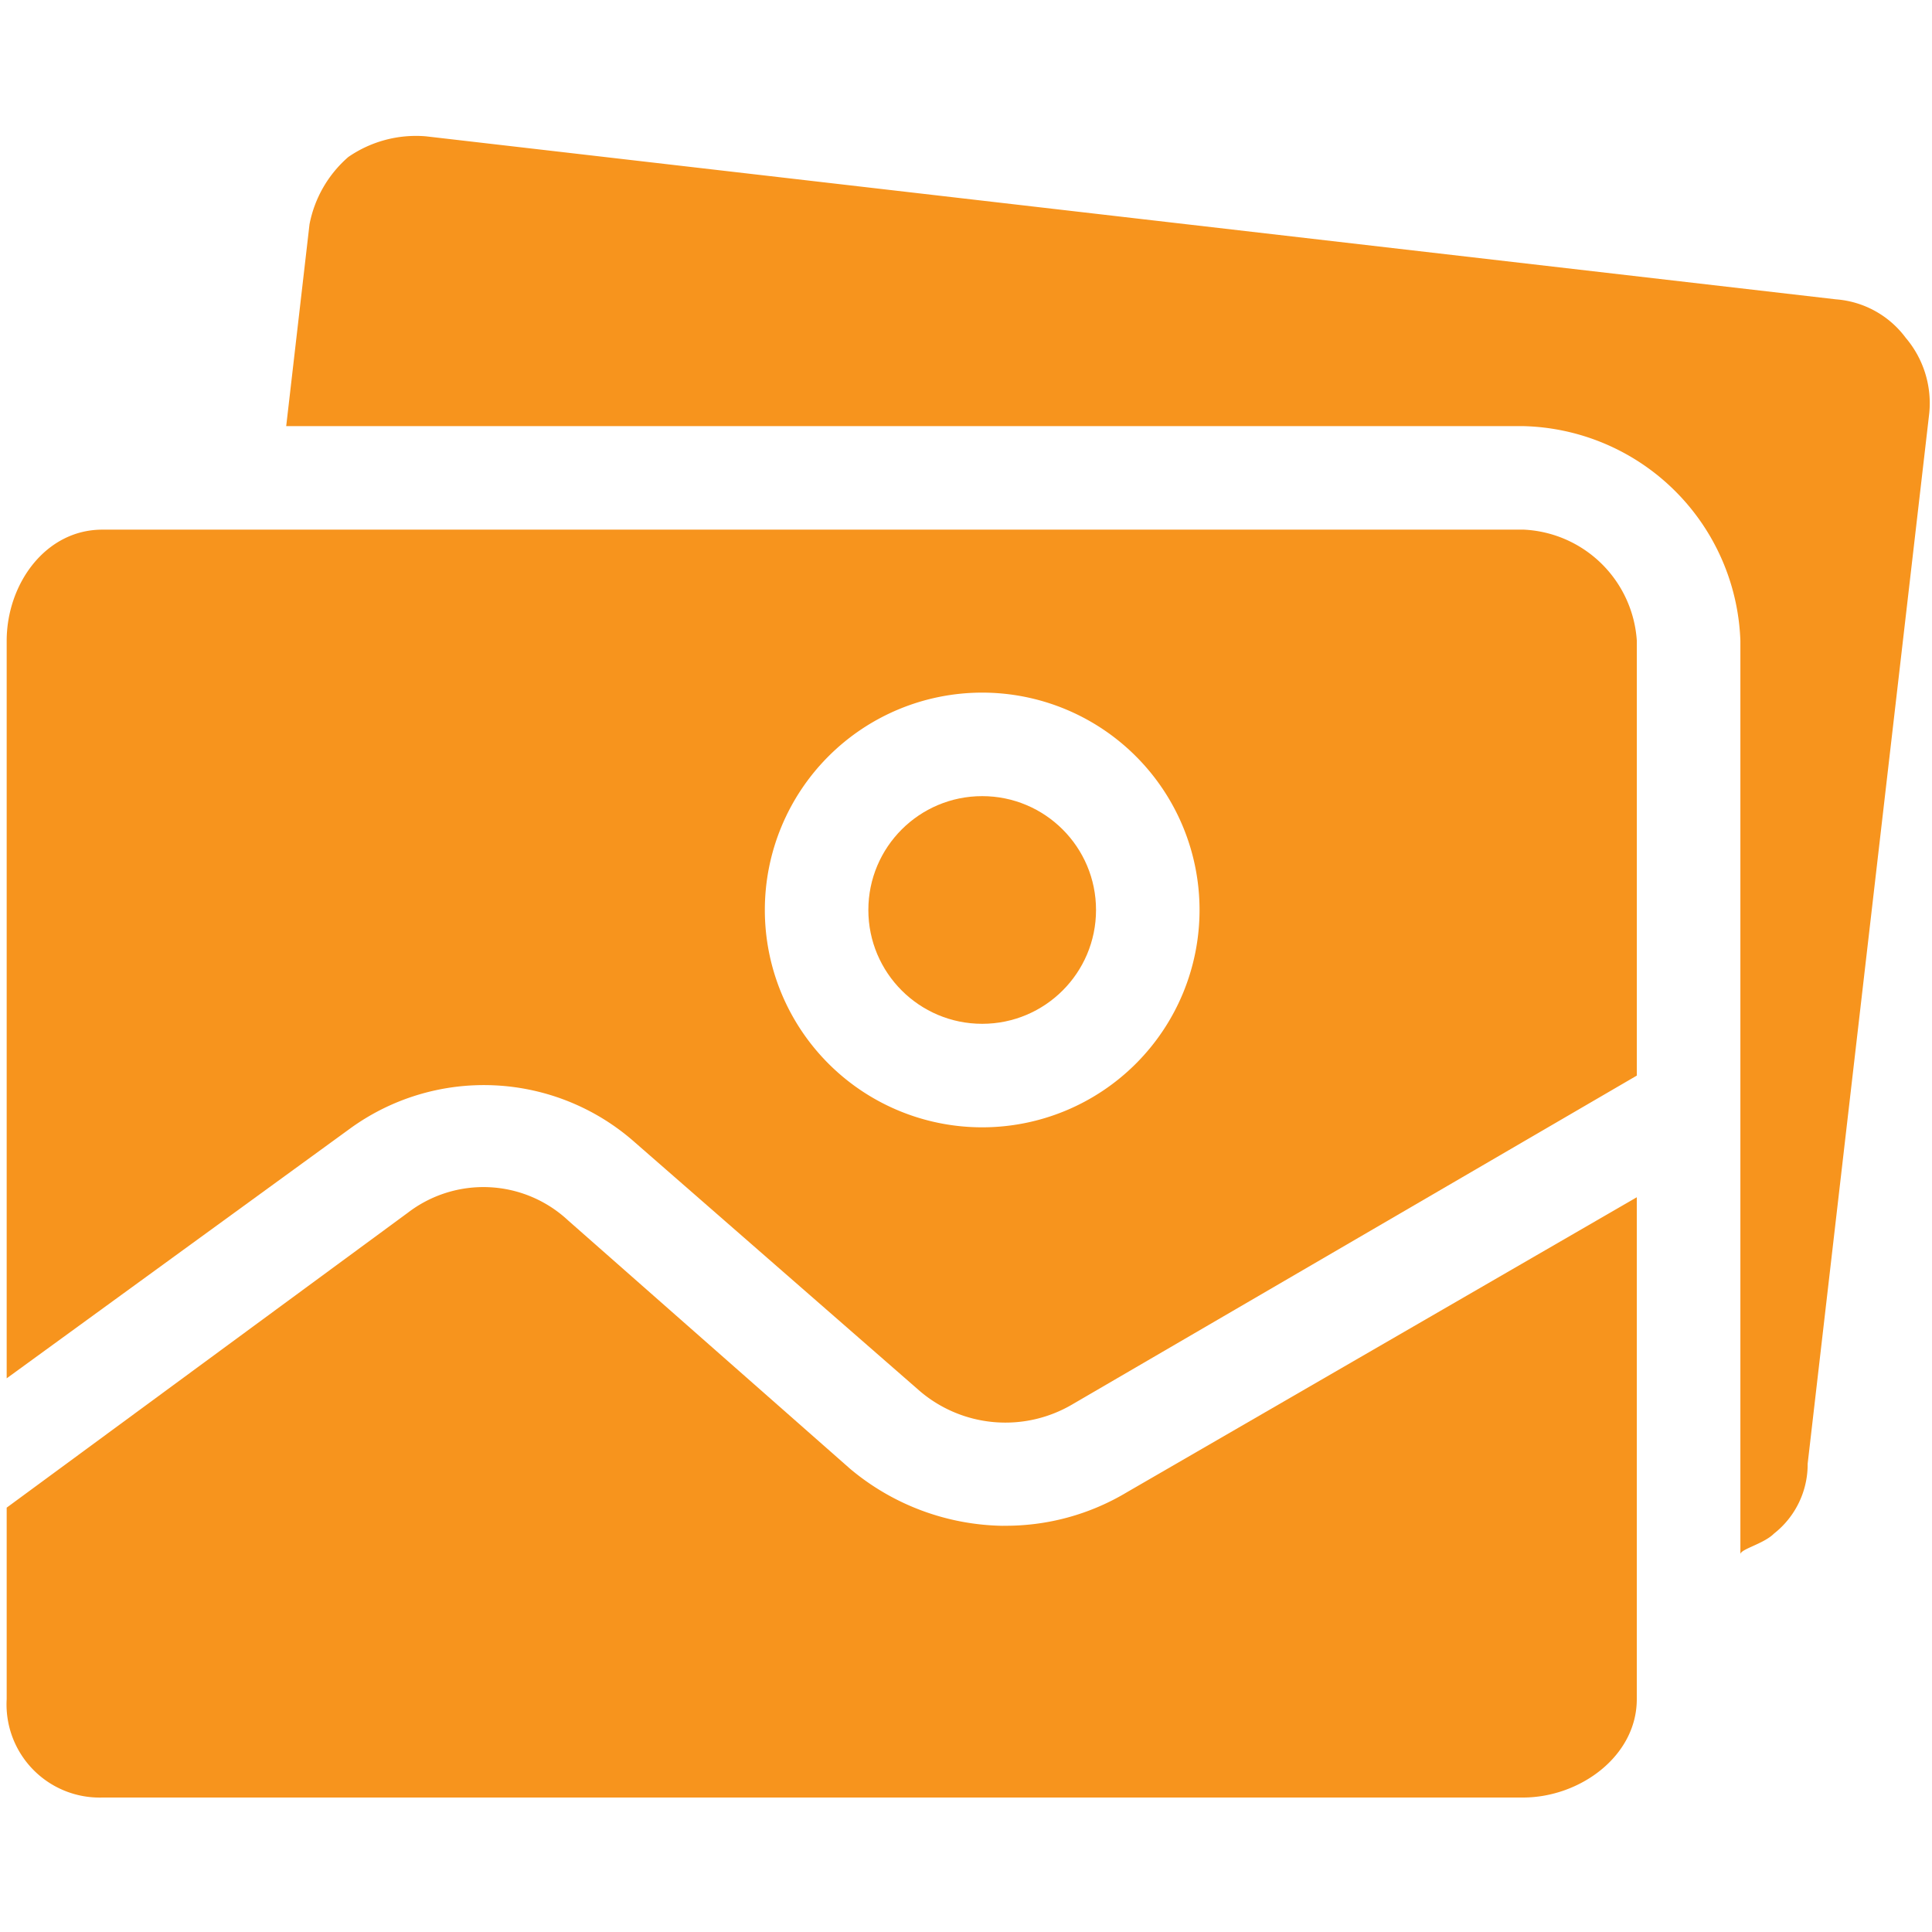
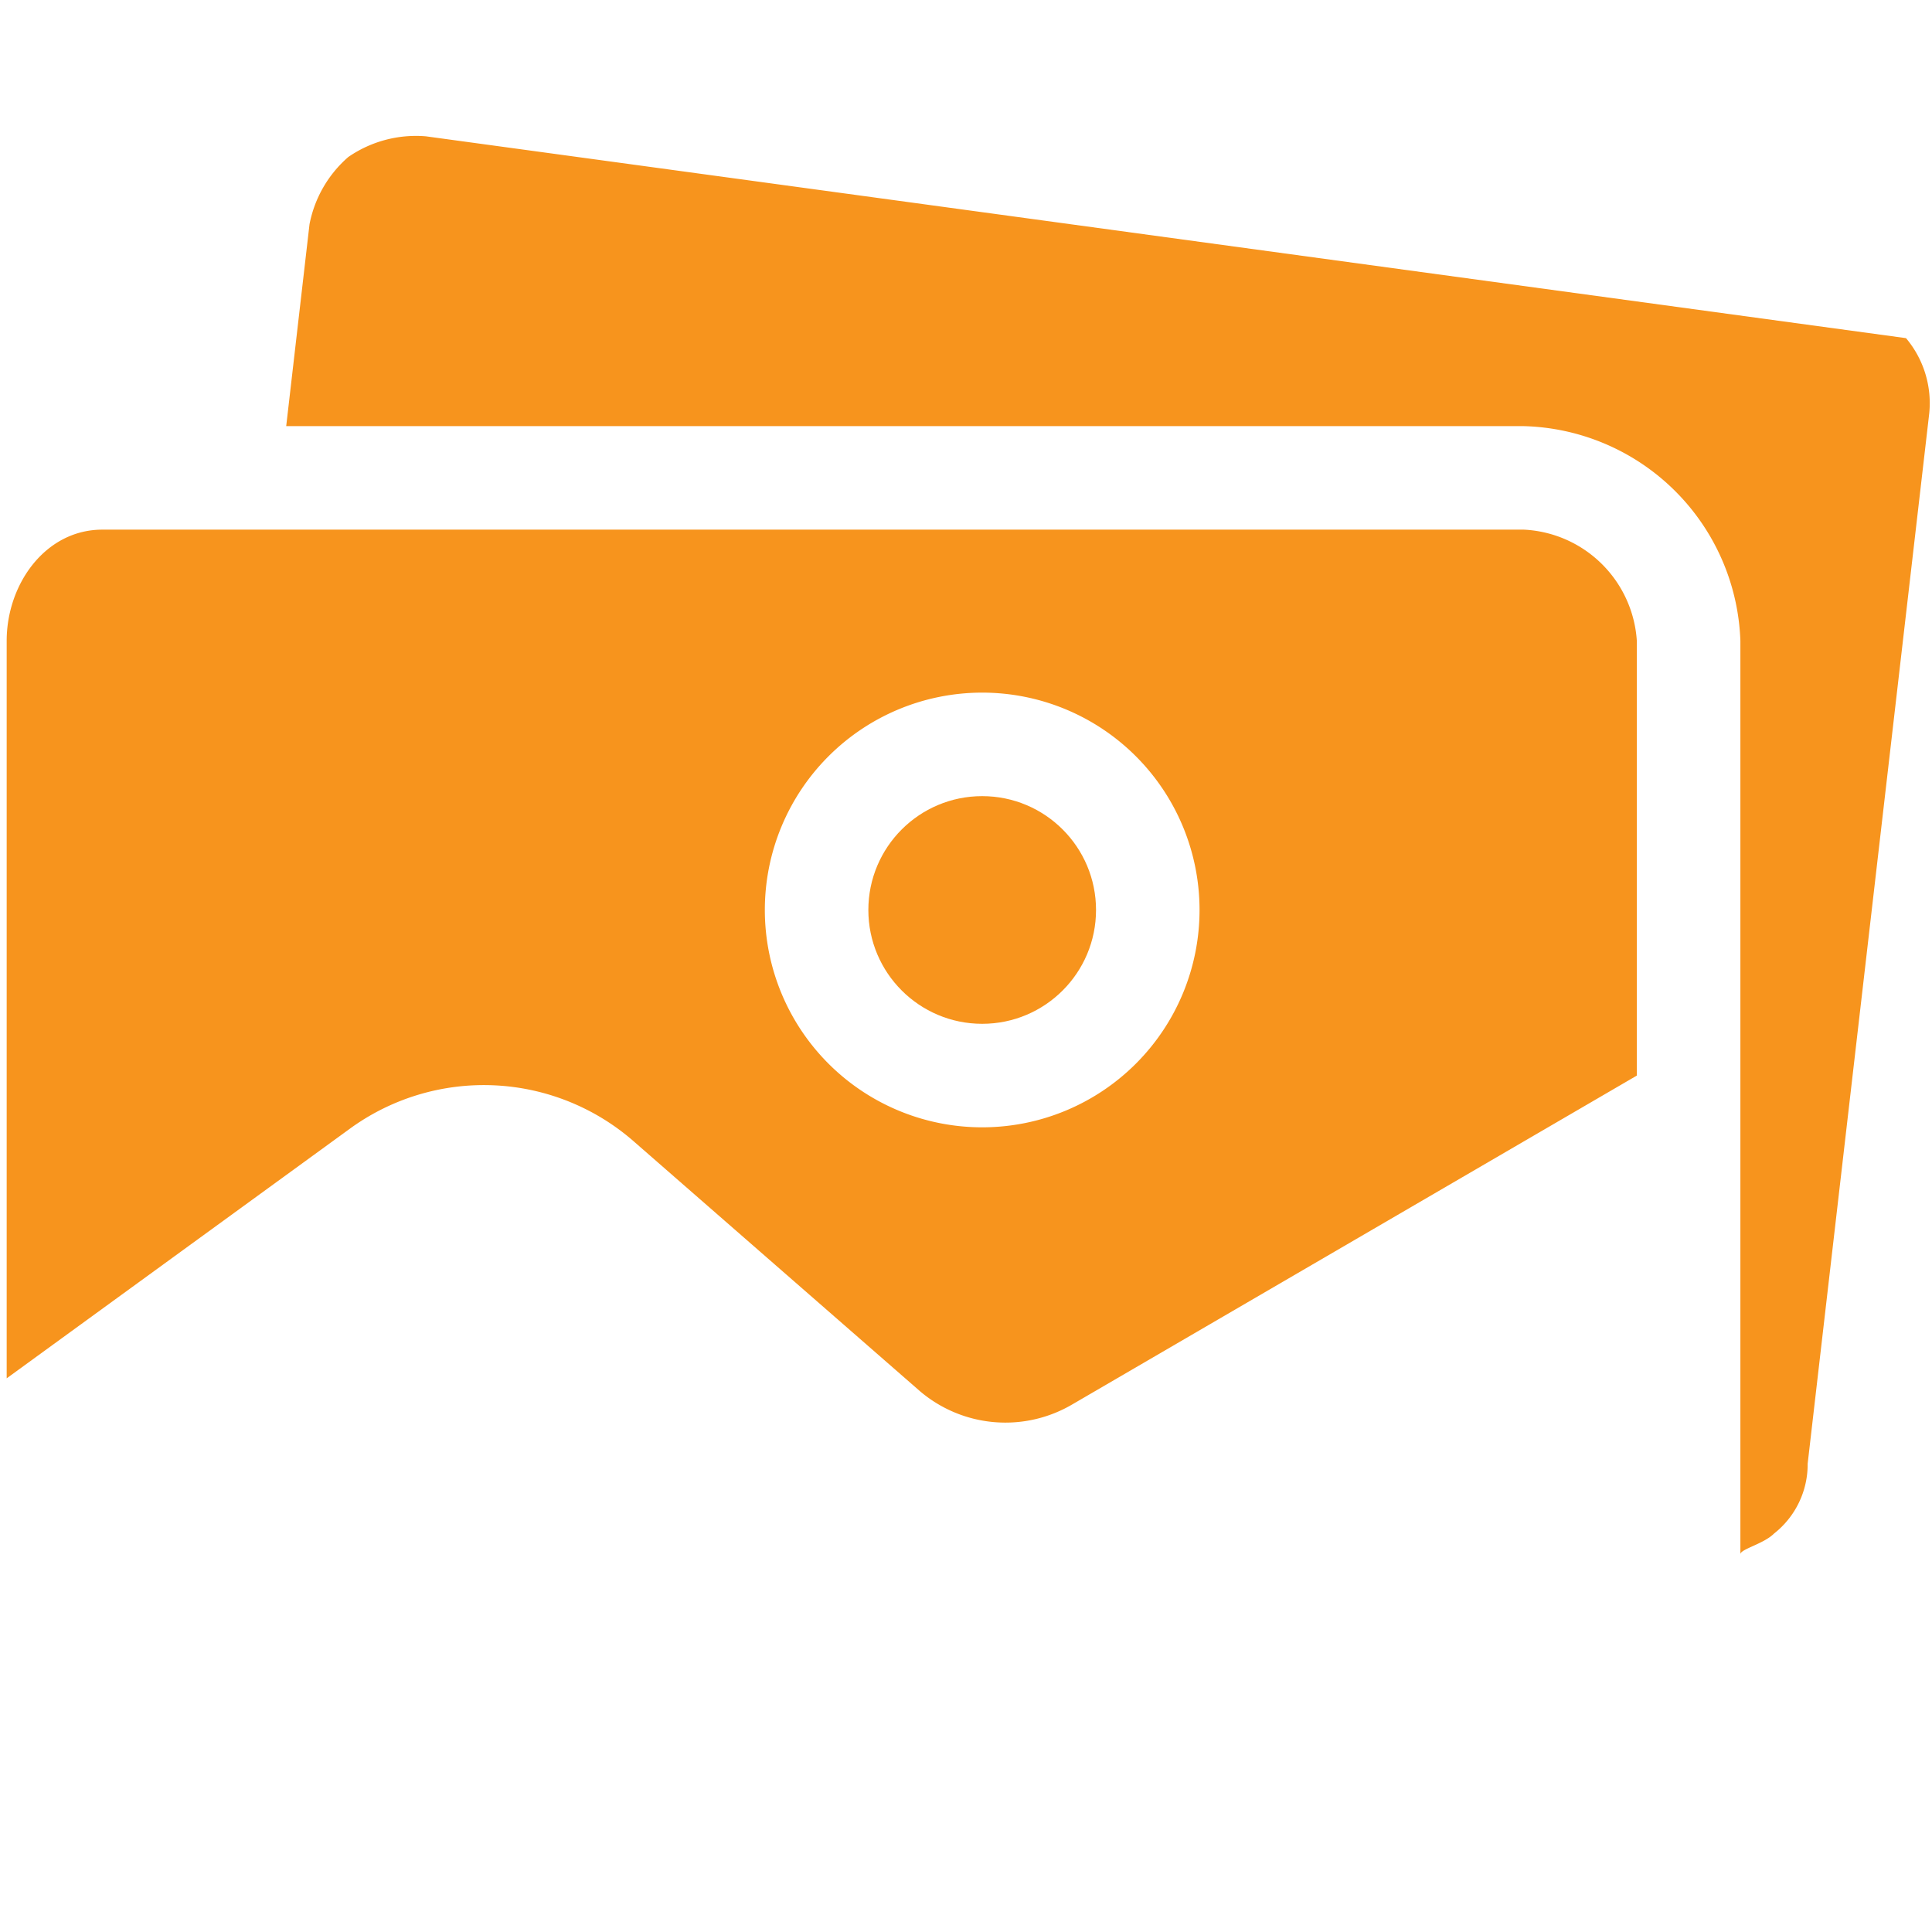
<svg xmlns="http://www.w3.org/2000/svg" version="1.1" id="Calque_1" x="0" y="0" viewBox="0 0 500 500" style="enable-background:new 0 0 500 500" xml:space="preserve">
  <style>.st0{fill:#f7941d}</style>
-   <path class="st0" d="M259.55 394.88a62.95 62.95 0 0 1-39.51-14.73l-73-64.29a32.14 32.14 0 0 0-41.5-2L1.73 390.18v49.55A24.1 24.1 0 0 0 26.5 465.2h367.64c14.73 0 29.46-10.71 29.46-25.45v-129.9L291.7 386.16a60.94 60.94 0 0 1-32.14 8.7z" />
  <circle class="st0" cx="254.19" cy="235.5" r="29.46" />
-   <path class="st0" d="M493.26 87.51a24.78 24.78 0 0 0-18.09-10.04L110.22 35.28a30.8 30.8 0 0 0-20.09 5.36A30.8 30.8 0 0 0 80.1 58.05l-6.03 52.23h320.09a57.59 57.59 0 0 1 56.25 55.58v236.38c0-1.33 6.03-2.67 8.7-5.35a22.77 22.77 0 0 0 8.71-18.08l31.47-271.88a26.12 26.12 0 0 0-6.02-19.42z" />
+   <path class="st0" d="M493.26 87.51L110.22 35.28a30.8 30.8 0 0 0-20.09 5.36A30.8 30.8 0 0 0 80.1 58.05l-6.03 52.23h320.09a57.59 57.59 0 0 1 56.25 55.58v236.38c0-1.33 6.03-2.67 8.7-5.35a22.77 22.77 0 0 0 8.71-18.08l31.47-271.88a26.12 26.12 0 0 0-6.02-19.42z" />
  <path class="st0" d="M394.15 137.07H26.5c-14.73 0-24.77 14.06-24.77 28.79v190.85l88.39-64.29a58.93 58.93 0 0 1 74.33 3.35l73.66 64.29a34.15 34.15 0 0 0 39.5 3.34l146-85.04v-112.5a30.8 30.8 0 0 0-29.47-28.8zM254.19 291.75a56.25 56.25 0 1 1 0-112.5 56.25 56.25 0 0 1 0 112.5z" />
</svg>